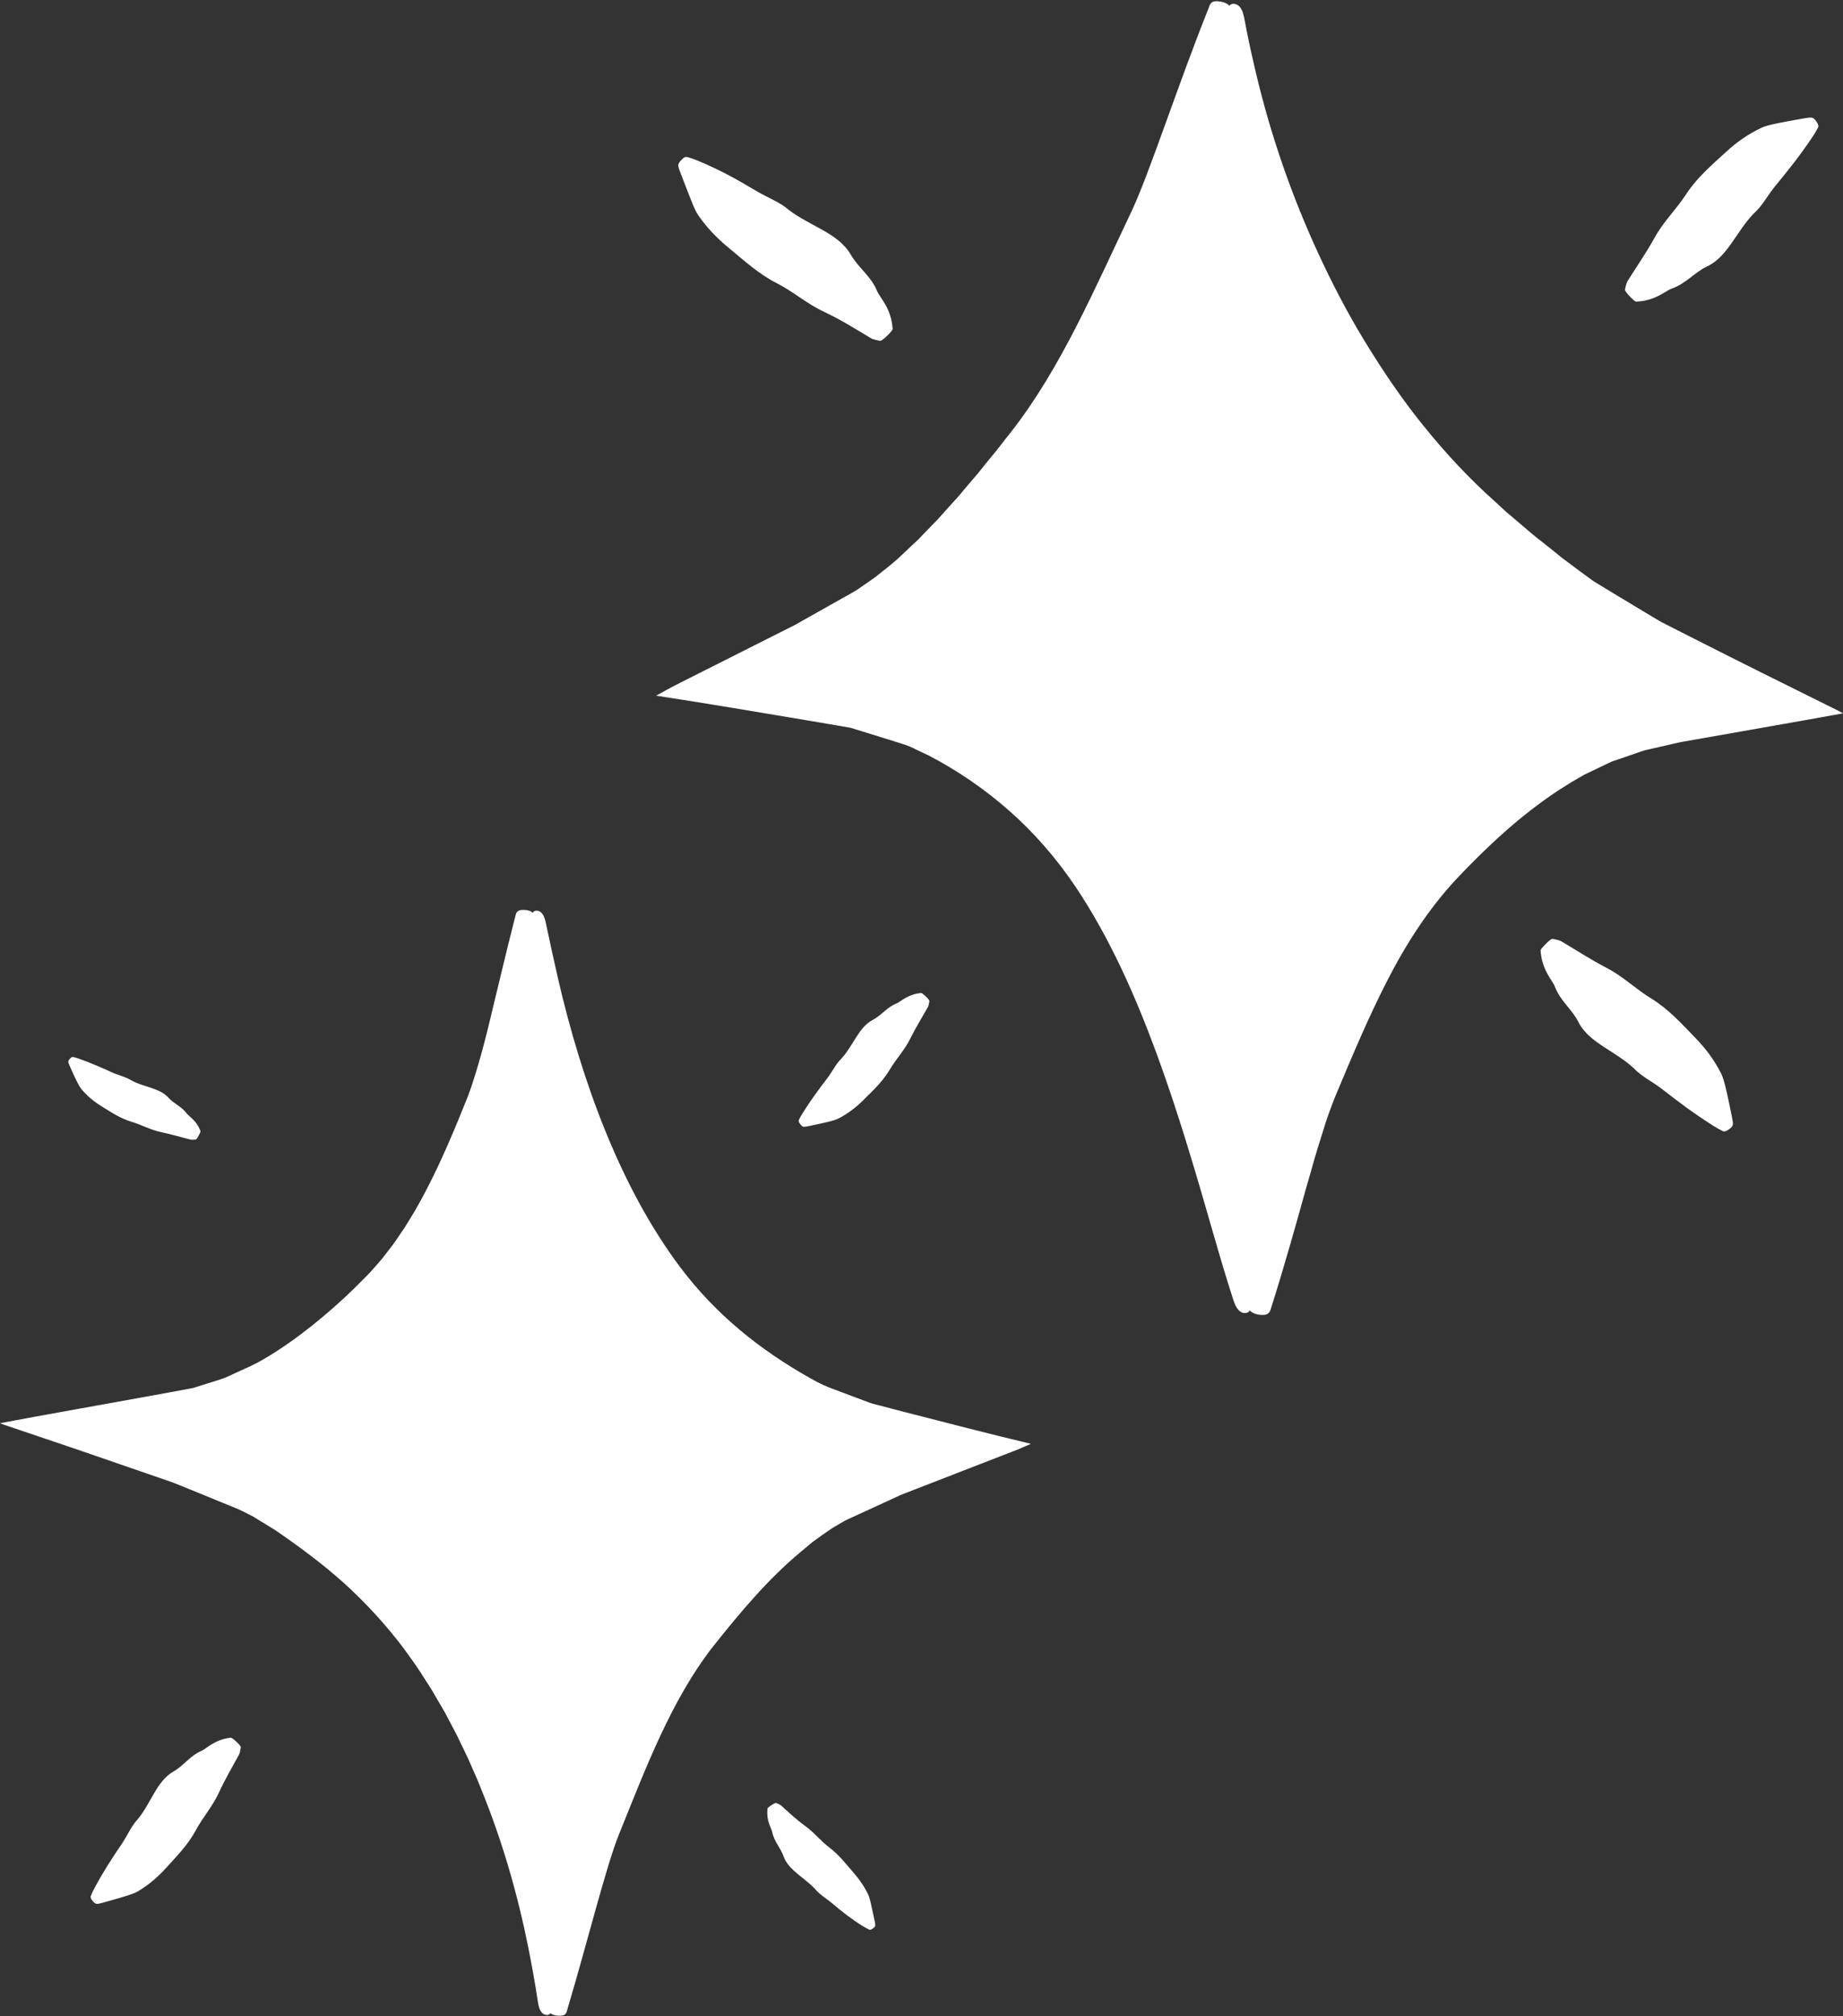
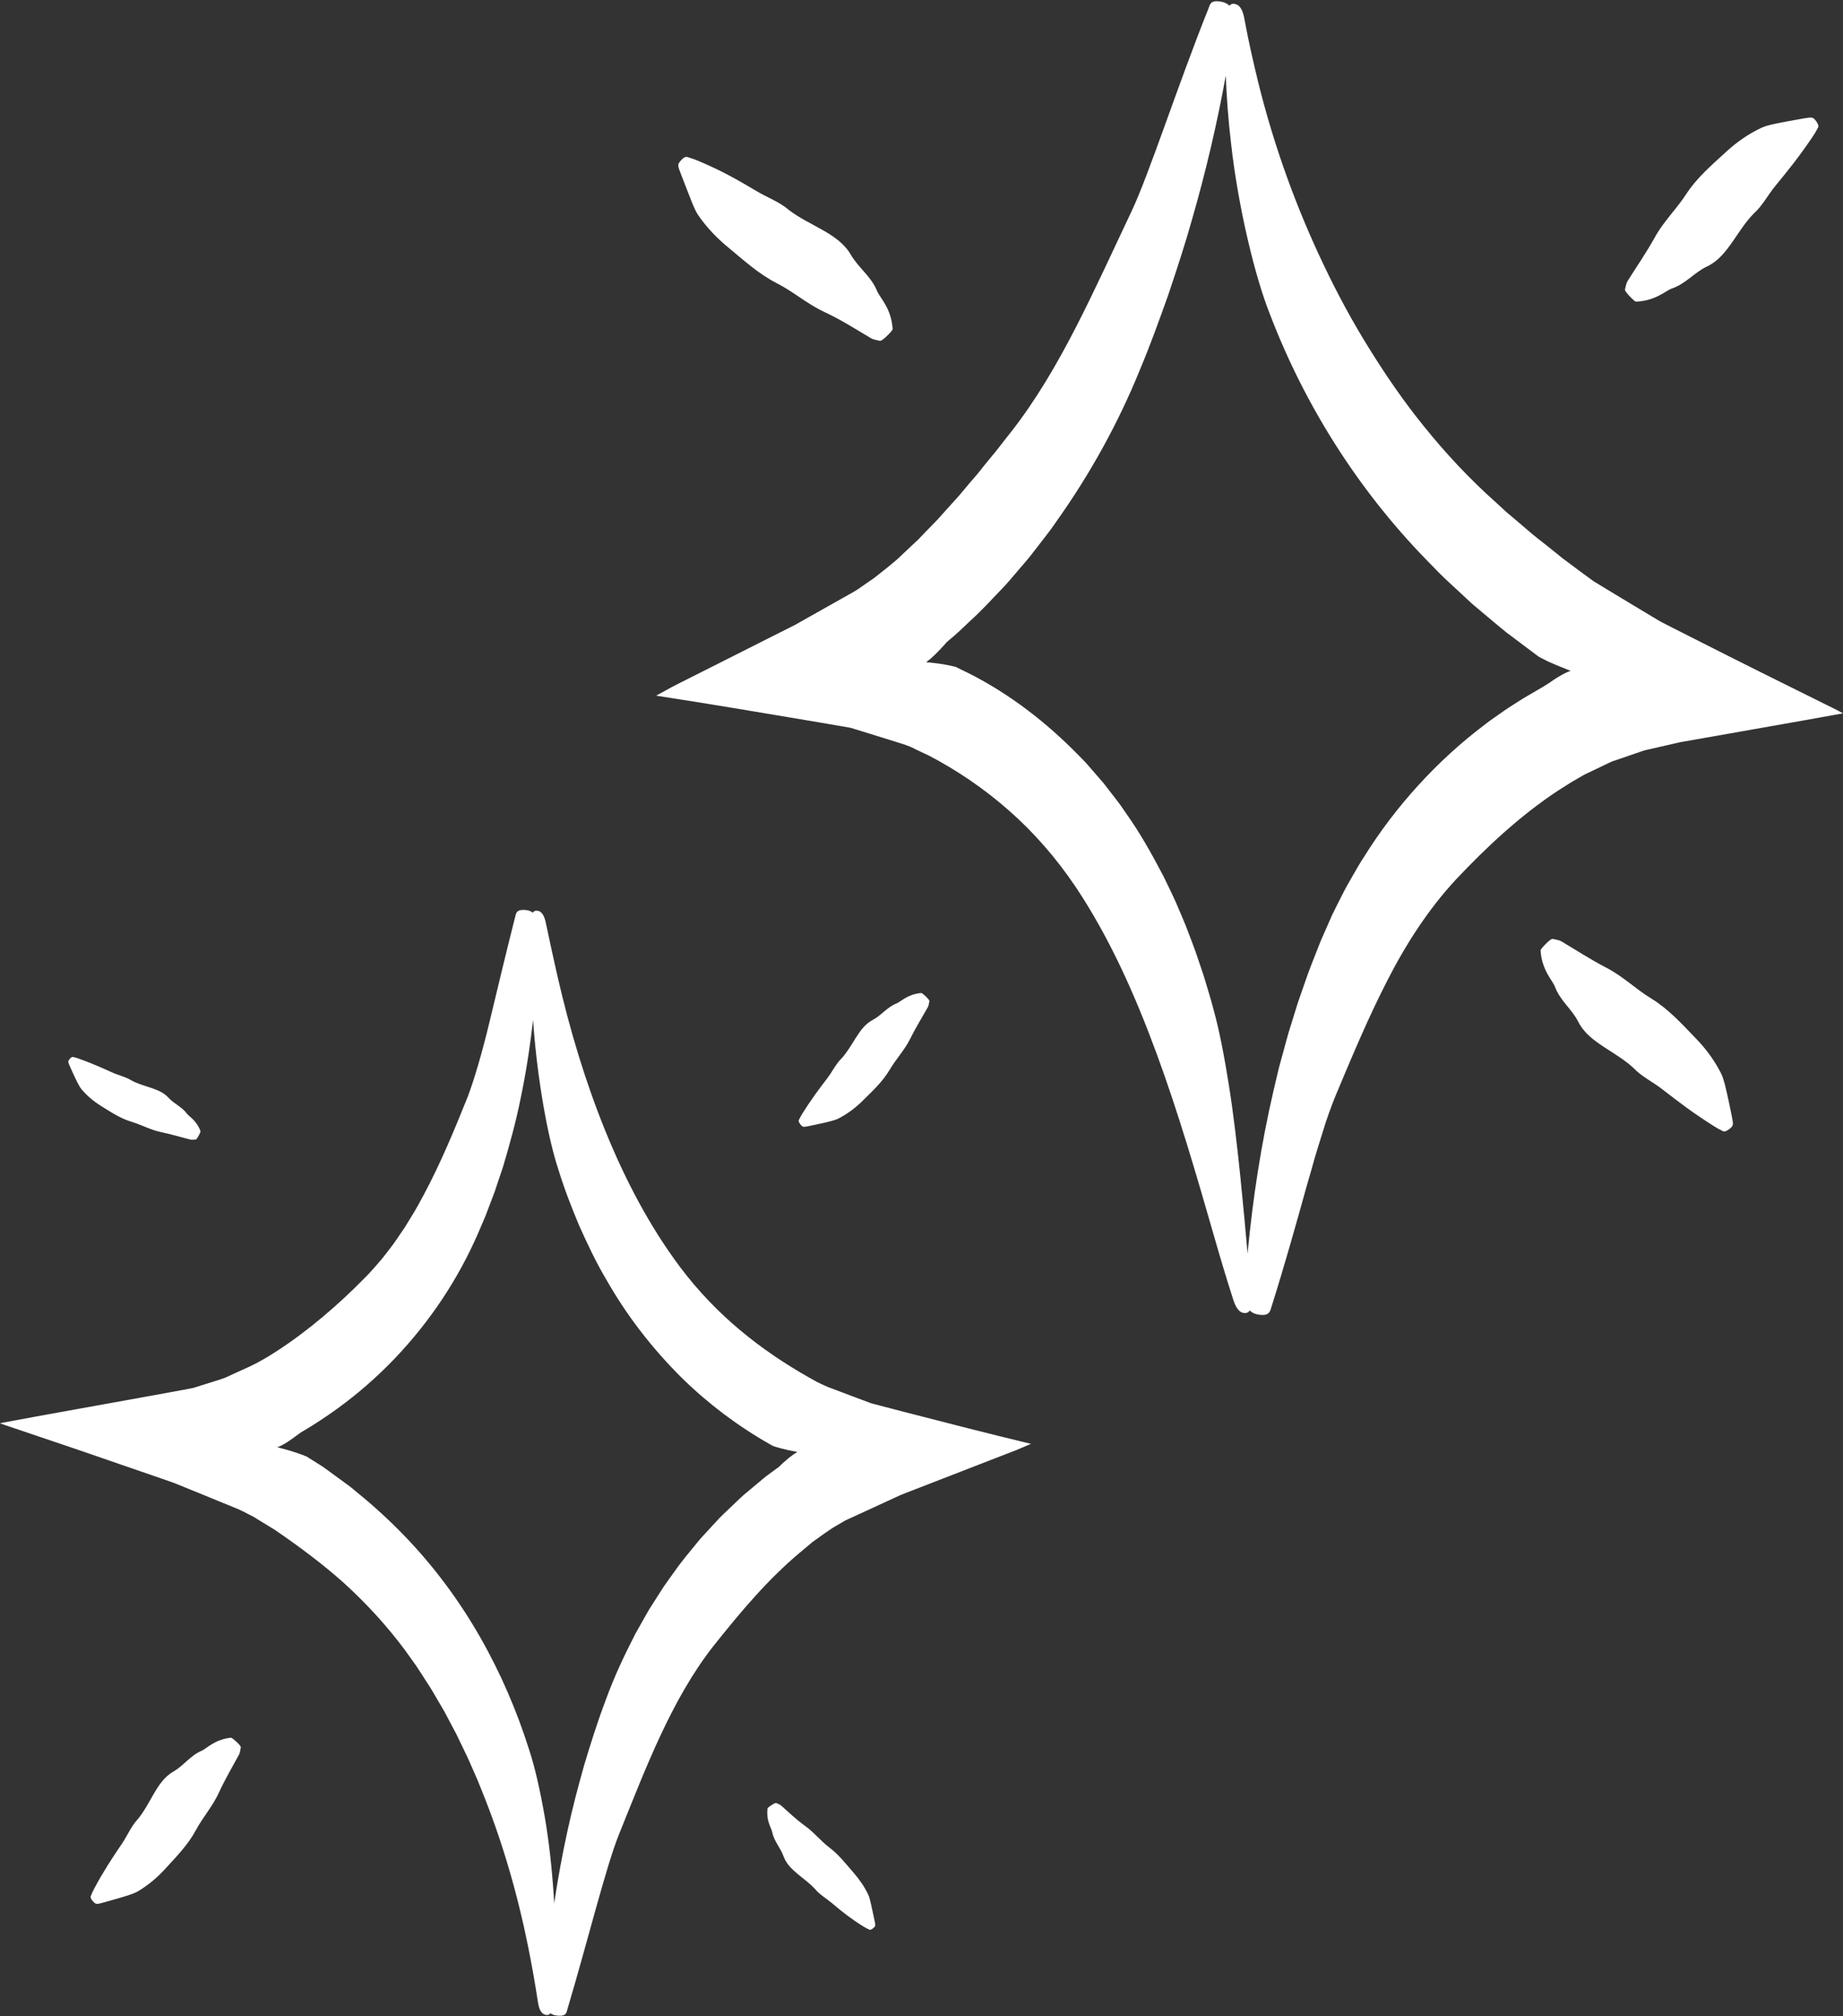
<svg xmlns="http://www.w3.org/2000/svg" fill="#000000" height="500.4" preserveAspectRatio="xMidYMid meet" version="1" viewBox="0.0 -0.3 457.7 500.4" width="457.7" zoomAndPan="magnify">
  <rect x="0.0" y="-0.3" width="457.7" height="500.4" fill="#333333" stroke="none" />
  <g id="Layer_2">
    <g>
      <g id="change1_1">
-         <path d="M416.41,170.094c-34.505,3.979-93.881,32.889-107.192,155.528 c-13.415-61.851-25.515-146.189-105.555-159.055 C286.249,132.97,306.6,0.632,306.6,0.632S309.218,115.785,416.41,170.094z M133.395,225.696c-5.154,99.926-60.288,127.823-88.908,131.179 c88.897,29.953,91.026,137.582,91.077,142.722l0.001,0.21 c0,0,6.838-116.699,85.379-139.957C156.407,343.64,137.949,273.991,133.395,225.696z" fill="#ffffff" />
-       </g>
+         </g>
      <g id="change2_1">
        <path d="M456.762,176.234l-0.468-0.256l-0.621-0.307l-2.477-1.227 l-4.922-2.44l-9.718-4.827c-6.408-3.175-12.786-6.41-19.025-9.563 l-4.671-2.37l-2.324-1.182c-0.691-0.387-1.296-0.768-1.947-1.152l-7.638-4.591 l-3.793-2.294l-1.891-1.148l-0.944-0.574l-0.472-0.287 c-0.175-0.105-0.178-0.123-0.276-0.189l-3.611-2.645l-2.625-1.966l-1.318-0.976 l-1.271-1.034c-1.699-1.374-3.413-2.732-5.142-4.08 c-1.716-1.361-3.331-2.838-5.02-4.24l-2.519-2.124l-2.421-2.233 c-6.58-5.846-12.649-12.315-18.202-19.237 c-4.904-6.053-9.327-12.515-13.466-19.18 c-4.156-6.659-7.897-13.609-11.293-20.753 c-6.819-14.276-12.27-29.363-16.145-44.94 c-1.296-5.286-2.515-10.621-3.493-15.978c-0.291-1.491-0.76-3.446-2.384-3.759 c-0.643-0.131-1.064,0.07-1.352,0.437c-0.487-0.513-1.257-0.907-2.44-1.056 c-2.305-0.334-2.376,0.796-2.79,1.831 c-7.592,18.946-14.755,41.169-19.066,50.24 c-4.563,9.614-8.911,19.195-13.671,28.496 c-4.765,9.283-9.995,18.291-16.306,26.341c-1.004,1.247-1.985,2.505-2.955,3.77 c-0.969,1.265-2.018,2.445-3.004,3.683c-1.013,1.208-1.933,2.51-2.986,3.664 c-1.024,1.185-2.044,2.373-3.043,3.577c-0.975,1.233-2.055,2.34-3.09,3.498 l-3.106,3.466l-3.221,3.311l-1.598,1.675l-1.679,1.559l-3.34,3.155 c-0.556,0.529-1.161,0.98-1.738,1.477l-0.438,0.365l-0.857,0.685l-1.931,1.537 c-0.327,0.254-0.63,0.515-0.975,0.763l-1.063,0.734l-2.12,1.466 c-1.317,1.008-3.056,1.868-4.633,2.779l-9.546,5.375l-2.363,1.333l-2.577,1.294 l-5.117,2.574l-9.898,4.991l-8.731,4.398c-1.424,0.724-2.931,1.458-4.274,2.167 l-3.812,2.094l10.126,1.589l10.542,1.721l20.254,3.397l4.833,0.829l2.407,0.415 c0.674,0.179,1.269,0.382,1.907,0.572l7.498,2.319 c2.471,0.805,5.097,1.455,7.009,2.545l3.116,1.462 c7.102,3.71,13.77,8.236,19.927,13.662c6.167,5.406,11.726,11.782,16.511,18.869 c8.36,12.483,14.732,26.708,20.147,41.42 c5.425,14.737,9.879,30.046,14.306,45.444c1.497,5.227,3.062,10.455,4.733,15.645 c0.468,1.439,1.255,3.33,2.882,3.342c0.639,0.005,1.007-0.263,1.228-0.658 c0.508,0.568,1.342,0.988,2.657,1.105c2.36,0.211,2.402-1.016,2.761-2.097 c3.174-10.01,6.174-20.708,8.777-30.091c0.686-2.336,1.342-4.593,1.933-6.747 c0.62-2.145,1.285-4.154,1.861-6.038c1.118-3.783,2.312-6.91,3.247-9.248 c4.128-9.842,8.17-19.514,12.896-28.705 c4.689-9.195,10.276-17.801,17.043-25.099 c7.911-8.386,16.122-15.965,25.338-22.065l3.5-2.204l1.789-1.032l0.894-0.522 l0.223-0.131l0.116-0.067l0.238-0.114l0.951-0.454l3.791-1.814 c0.64-0.3,1.239-0.608,1.909-0.902l2.357-0.807l4.69-1.61 c0.402-0.128,0.75-0.282,1.196-0.387l1.349-0.307l2.69-0.614l2.679-0.613 l1.335-0.306l0.667-0.153l0.745-0.134l5.998-1.054l12.072-2.127l11.543-2.036 l10.075-1.809L456.762,176.234z M390.013,166.221l-0.042,0.032 c-0.654,0.178-1.239,0.478-2.044,0.909c-0.782,0.436-1.703,0.983-2.773,1.756 l-0.36,0.246l-0.549,0.349l-1.161,0.721l-4.725,2.755 c-1.607,1.044-3.252,2.024-4.819,3.114l-2.344,1.639 c-0.788,0.536-1.558,1.095-2.303,1.685c-6.081,4.566-11.662,9.691-16.703,15.223 c-5.045,5.531-9.553,11.473-13.448,17.729c-1.026,1.533-1.919,3.14-2.837,4.73 c-0.913,1.593-1.839,3.175-2.64,4.82c-0.826,1.631-1.662,3.255-2.451,4.897 l-2.203,4.993c-0.716,1.564-1.31,3.177-1.941,4.771 c-0.616,1.6-1.275,3.179-1.849,4.788l-1.687,4.832l-0.838,2.411l-0.755,2.436 l-1.508,4.862c-0.484,1.624-0.898,3.267-1.352,4.896 c-0.432,1.635-0.919,3.253-1.308,4.896l-1.158,4.925 c-3.035,13.131-5.07,26.396-6.337,39.681c-0.02,0.175-0.031,0.352-0.048,0.528 c-0.461-5.286-1.063-11.905-1.786-18.972c-0.775-7.484-1.684-15.46-2.847-22.773 c-1.154-7.311-2.457-13.967-3.794-18.739c-0.717-2.818-1.625-5.612-2.452-8.419 l-1.408-4.183c-0.47-1.395-0.948-2.788-1.49-4.17l-1.586-4.153 c-0.551-1.38-1.155-2.747-1.736-4.12c-1.122-2.759-2.504-5.443-3.8-8.152 c-2.8-5.346-5.754-10.666-9.33-15.689l-1.308-1.897 c-0.447-0.626-0.934-1.231-1.401-1.847l-2.841-3.669l-3.058-3.527l-1.542-1.753 l-1.646-1.674c-7.901-8.094-17.101-15.211-27.305-20.346l-1.922-0.937 l-0.962-0.466l-0.462-0.223c0.011,0.013,0.021,0.03,0.029,0.05 c-0.118-0.025-0.393-0.107-0.607-0.147c-0.458-0.111-0.961-0.229-1.528-0.323 c-0.559-0.117-1.177-0.212-1.859-0.301c-0.689-0.11-1.399-0.183-2.184-0.266 l-0.649-0.058l-0.334-0.03c-0.014-0.022,0.055-0.054,0.08-0.081l0.451-0.356 l0.513-0.395l0.545-0.508c0.389-0.353,0.827-0.736,1.278-1.239 c0.459-0.49,0.989-0.998,1.548-1.636l0.648-0.732l0.086-0.096l0.26-0.22 l0.532-0.449l1.063-0.896c1.402-1.209,2.696-2.526,4.049-3.776 c2.743-2.47,5.202-5.183,7.73-7.82c1.294-1.294,2.421-2.722,3.619-4.09 c1.17-1.389,2.39-2.739,3.517-4.155l3.32-4.286 c0.548-0.717,1.112-1.422,1.647-2.147l1.551-2.208 c8.328-11.732,15.239-24.259,20.56-37.33 c2.599-6.158,4.85-12.425,7.081-18.668c2.114-6.288,4.188-12.567,5.969-18.924 c3.39-11.74,6.166-23.613,8.347-35.569c0.187,4.955,0.584,10.771,1.317,16.888 c1.725,15.496,5.866,32.856,9.646,42.327 c8.55,22.363,21.706,43.292,38.609,60.695c2.114,2.155,4.17,4.366,6.428,6.372 l3.318,3.078l1.659,1.538c0.559,0.506,1.149,0.976,1.722,1.466 c2.317,1.93,4.602,3.9,6.949,5.788l7.225,5.427l0.874,0.649l0.214,0.108 l0.439,0.224l0.928,0.478c0.69,0.383,1.209,0.57,1.858,0.858 c0.637,0.279,1.332,0.592,2.126,0.895l1.239,0.497l0.665,0.269l0.345,0.14 C390.071,166.206,390.02,166.21,390.013,166.221z M240.333,354.171l-15.532-3.975 l-7.359-1.924l-0.915-0.241c-0.313-0.079-0.506-0.178-0.765-0.266l-1.458-0.544 l-2.908-1.09l-5.791-2.185c-0.896-0.397-1.76-0.785-2.625-1.212l-1.984-1.102 c-6.032-3.406-11.828-7.289-17.242-11.834 c-5.422-4.526-10.424-9.733-14.793-15.535 c-7.658-10.195-13.733-21.817-18.682-34.003 c-4.946-12.205-8.787-25.01-11.787-38.085 c-1.03-4.437-1.975-8.905-2.929-13.378c-0.26-1.241-0.745-2.891-2.112-3.066 c-0.572-0.074-0.92,0.14-1.14,0.489c-0.462-0.391-1.15-0.659-2.169-0.692 c-2.011-0.065-1.99,0.972-2.244,1.902c-2.199,8.603-4.346,17.73-6.282,25.699 c-1.899,7.986-3.928,14.735-5.425,18.695 c-3.338,8.33-6.722,16.459-10.797,24.125c-1.042,1.899-2.031,3.831-3.192,5.643 l-1.685,2.752l-1.809,2.653c-1.169,1.798-2.545,3.422-3.831,5.113 c-0.678,0.815-1.39,1.598-2.085,2.394c-0.693,0.798-1.401,1.58-2.163,2.305 c-3.358,3.454-6.846,6.679-10.453,9.706c-3.604,3.03-7.345,5.857-11.264,8.403 c-0.985,0.628-1.958,1.281-2.975,1.848l-0.377,0.222l-0.189,0.111l-0.308,0.172 l-0.926,0.518l-0.899,0.464c-1.189,0.627-2.465,1.146-3.688,1.723l-3.693,1.688 c-1.327,0.499-2.801,0.901-4.186,1.355l-2.104,0.663l-1.049,0.331l-0.524,0.165 c-0.189,0.051-0.433,0.084-0.647,0.127l-5.279,0.978 C28.035,347.861,10.118,351.004,0,352.929l0.902,0.352l1.283,0.433l2.557,0.863 l5.079,1.715l10.016,3.389l20.294,6.996l2.501,0.871 c0.442,0.146,0.781,0.287,1.129,0.429l1.05,0.425l4.181,1.698l8.284,3.389 l2.057,0.847c0.674,0.284,1.206,0.596,1.815,0.893l1.771,0.901 c0.563,0.33,1.105,0.682,1.658,1.023l3.721,2.274 c5.956,4.085,11.79,8.391,17.249,13.286c5.408,4.936,10.446,10.396,14.912,16.375 l2.864,3.998c0.922,1.359,1.787,2.76,2.686,4.14 c0.44,0.697,0.907,1.377,1.326,2.088l1.249,2.141 c0.813,1.44,1.717,2.832,2.459,4.318l2.329,4.408l2.172,4.505 c0.753,1.491,1.383,3.041,2.065,4.57l1.011,2.301l0.94,2.334 c5.071,12.44,8.89,25.534,11.594,38.916c0.91,4.543,1.734,9.12,2.426,13.704 c0.201,1.274,0.561,2.957,1.93,3.255c0.572,0.13,0.944-0.054,1.198-0.391 c0.45,0.35,1.099,0.589,2.038,0.618c1.966,0.1,1.936-0.843,2.206-1.744 c4.922-16.463,9.611-35.529,12.796-43.333c3.344-8.278,6.544-16.49,10.239-24.396 c3.688-7.892,7.882-15.504,13.112-22.187c6.795-8.54,13.621-16.676,21.645-23.364 l3.002-2.52l1.583-1.135l0.791-0.573l0.607-0.426l0.918-0.63 c1.191-0.881,2.536-1.56,3.802-2.33c0.599-0.395,1.403-0.69,2.107-1.033 l2.171-0.994l8.59-3.951c1.347-0.672,2.997-1.265,4.559-1.876l4.692-1.818 l9.039-3.511l7.953-3.081l3.937-1.522l3.541-1.513l-7.74-1.891L240.333,354.171z M197.474,360.418c-0.317,0.176-0.653,0.429-1.033,0.726l-0.613,0.457 l-0.66,0.582c-0.459,0.409-1.02,0.851-1.546,1.421l-0.064,0.067 c-0.028,0.027-0.017,0.029-0.123,0.103l-0.48,0.35l-0.96,0.7 c-0.636,0.47-1.285,0.922-1.91,1.404l-3.624,3.036l-1.809,1.511 c-0.599,0.507-1.142,1.073-1.716,1.605l-3.395,3.233 c-1.132,1.074-2.137,2.263-3.206,3.39l-1.58,1.71 c-0.536,0.562-1.049,1.142-1.526,1.75c-1.943,2.403-3.97,4.738-5.71,7.268 c-0.894,1.248-1.812,2.478-2.674,3.742l-2.472,3.857l-1.226,1.93l-1.127,1.983 l-2.234,3.967c-2.775,5.384-5.343,10.847-7.377,16.489 c-2.017,5.308-3.717,10.698-5.329,16.084 c-1.529,5.413-2.963,10.831-4.141,16.296 c-1.316,5.977-2.414,11.986-3.306,18.014c-0.032-0.556-0.063-1.111-0.1-1.674 c-0.428-6.59-1.169-13.613-2.285-20.008c-1.12-6.389-2.436-12.191-3.795-16.297 c-3.059-9.704-7.122-19.194-12.269-28.177 c-5.139-8.983-11.395-17.44-18.679-24.986 c-3.685-3.817-7.6-7.425-11.737-10.769l-1.532-1.276 c-0.515-0.42-1.067-0.794-1.599-1.193l-3.224-2.352 c-1.086-0.767-2.123-1.604-3.271-2.28l-1.69-1.058l-0.846-0.528l-0.423-0.264 c-0.058-0.035-0.17-0.108-0.183-0.111l-0.034-0.006 c-0.191-0.001-0.36-0.141-0.569-0.223l-0.683-0.242 c-0.476-0.177-1.001-0.371-1.603-0.547c-0.6-0.177-1.239-0.421-1.983-0.602 l-1.161-0.313l-0.624-0.17l-0.323-0.088c-0.047-0.014-0.127-0.032-0.147-0.043 l0.001-0.026l0.388-0.113l0.355-0.154c0.245-0.122,0.517-0.246,0.807-0.418 c0.586-0.321,1.262-0.762,2.059-1.336l1.189-0.857l0.665-0.472 c0.115-0.082,0.236-0.166,0.319-0.243c-0.009-0.012,0.224-0.144,0.389-0.242 l0.523-0.308c2.787-1.642,5.468-3.436,8.077-5.308 c5.206-3.762,10.031-7.984,14.417-12.572c8.768-9.182,15.803-19.807,20.721-31.166 l1.729-4.034l1.556-4.089l0.772-2.04l0.691-2.067l1.385-4.12 c1.654-5.548,3.19-11.1,4.323-16.725c1.382-6.56,2.407-13.16,3.138-19.773 c0.04,0.533,0.078,1.064,0.122,1.602c0.968,12.822,3.448,27.353,6.131,35.401 c1.443,4.76,3.263,9.429,5.206,14.062c2.061,4.589,4.214,9.17,6.825,13.547 c5.034,8.841,11.407,17.081,18.805,24.38 c6.459,6.329,13.806,11.842,21.714,16.328l0.745,0.415 c0.172,0.097,0.138,0.074,0.159,0.079c0.015,0.002,0.031,0.003,0.049,0.001 c0.075-0.031,0.147,0.052,0.224,0.073l0.525,0.16 c0.364,0.118,0.771,0.229,1.218,0.342c0.881,0.239,1.976,0.476,3.169,0.706 C198.51,360.04,197.666,360.229,197.474,360.418z M405.056,73.583 c-1.245-1.25-1.555-1.841-1.495-2.08c0.188-0.727,0.31-1.526,0.664-2.091 c2.231-3.55,4.614-6.969,6.701-10.738c2.19-4,5.356-6.975,7.805-10.753 c2.703-4.155,6.372-7.251,9.9-10.495c2.612-2.411,5.532-4.464,8.833-6.02 c1.4-0.665,4.344-1.196,6.932-1.68c2.604-0.467,4.846-0.905,5.357-0.842 c0.28,0.043,0.61-0.062,1.312,0.943c0.639,0.915,0.553,1.314,0.437,1.544 c-0.428,0.822-0.89,1.6-1.391,2.328c-1.462,2.161-2.962,4.256-4.512,6.277 c-1.551,2.019-3.154,3.963-4.741,5.916c-1.824,2.211-3.203,4.924-5.299,6.788 c-2.06,2.08-3.66,4.68-5.372,7.127c-1.716,2.447-3.53,4.752-6.285,6.045 c-3.178,1.513-5.214,4.257-8.711,5.461c-0.825,0.286-1.872,1.102-3.304,1.807 c-1.426,0.712-3.221,1.331-5.362,1.425 C406.291,74.554,406.209,74.74,405.056,73.583z M168.479,41.013 c-0.015-0.298-0.194-0.616,0.684-1.563c0.799-0.863,1.23-0.86,1.494-0.788 c0.943,0.267,1.852,0.582,2.719,0.949c2.557,1.076,5.049,2.243,7.46,3.511 c2.407,1.27,4.739,2.633,7.059,4.012c2.634,1.582,5.715,2.675,7.996,4.665 c2.501,1.92,5.465,3.336,8.283,4.923c2.808,1.596,5.481,3.356,7.132,6.209 c1.914,3.29,5.019,5.318,6.527,9.024c0.361,0.865,1.287,1.965,2.115,3.476 c0.832,1.501,1.556,3.429,1.714,5.698c0.017,0.246,0.218,0.332-0.989,1.56 c-1.303,1.327-1.924,1.662-2.178,1.603c-0.772-0.186-1.616-0.297-2.216-0.657 c-3.782-2.256-7.465-4.593-11.537-6.499c-4.312-1.992-7.652-5.015-11.816-7.134 c-4.574-2.328-8.185-5.694-12.006-8.829c-2.832-2.323-5.378-4.955-7.518-8.056 c-0.917-1.306-1.963-4.232-2.966-6.782 C169.463,43.75,168.519,41.561,168.479,41.013z M198.74,278.725 c-0.467-0.627-0.416-0.909-0.339-1.072c0.281-0.585,0.588-1.14,0.922-1.66 c1.934-3.109,4.043-5.958,6.181-8.749c1.216-1.595,2.108-3.527,3.521-4.886 c1.382-1.509,2.424-3.372,3.547-5.13c1.126-1.758,2.318-3.424,4.202-4.41 c2.172-1.154,3.504-3.134,5.907-4.09c0.567-0.227,1.273-0.83,2.247-1.373 c0.973-0.545,2.205-1.04,3.699-1.18c0.162-0.015,0.213-0.148,1.061,0.621 c0.916,0.831,1.154,1.233,1.12,1.403c-0.107,0.515-0.163,1.079-0.391,1.486 c-1.438,2.564-2.991,5.039-4.333,7.747c-1.406,2.875-3.536,5.058-5.143,7.781 c-1.775,2.994-4.265,5.271-6.656,7.641c-1.771,1.761-3.771,3.276-6.047,4.451 c-0.967,0.501-3.019,0.945-4.822,1.343c-1.815,0.388-3.377,0.743-3.736,0.71 C199.482,279.333,199.253,279.414,198.74,278.725z M429.344,273.156 c0.55,2.64,1.06,4.912,1.01,5.434c-0.036,0.287,0.08,0.62-0.924,1.363 c-0.914,0.677-1.323,0.601-1.561,0.489c-0.849-0.412-1.655-0.861-2.411-1.35 c-2.244-1.428-4.421-2.897-6.524-4.419c-2.101-1.523-4.127-3.101-6.162-4.663 c-2.305-1.796-5.108-3.125-7.066-5.208c-2.178-2.04-4.872-3.597-7.414-5.273 c-2.541-1.68-4.942-3.464-6.336-6.235c-1.631-3.196-4.484-5.193-5.808-8.724 c-0.314-0.833-1.175-1.877-1.934-3.316c-0.766-1.433-1.446-3.245-1.601-5.424 c-0.017-0.236-0.208-0.315,0.938-1.521c1.239-1.304,1.832-1.635,2.078-1.581 c0.746,0.172,1.564,0.273,2.149,0.618c3.679,2.174,7.229,4.507,11.128,6.527 c4.136,2.119,7.256,5.262,11.175,7.651c4.309,2.637,7.567,6.287,10.971,9.79 c2.53,2.593,4.704,5.51,6.384,8.828 C428.152,267.549,428.777,270.533,429.344,273.156z M216.719,474.172 c0.328,1.594,0.675,2.96,0.646,3.283c-0.019,0.175,0.056,0.377-0.544,0.846 c-0.546,0.427-0.797,0.385-0.943,0.319c-0.524-0.243-1.023-0.511-1.493-0.805 c-2.796-1.711-5.33-3.682-7.757-5.756c-1.39-1.175-3.078-2.125-4.213-3.519 c-1.27-1.375-2.852-2.513-4.333-3.741c-1.469-1.234-2.847-2.553-3.499-4.4 c-0.76-2.126-2.338-3.659-2.799-5.978c-0.115-0.541-0.522-1.288-0.832-2.254 c-0.318-0.96-0.511-2.159-0.35-3.486c0.018-0.144-0.088-0.216,0.747-0.792 c0.903-0.623,1.3-0.747,1.44-0.685c0.426,0.194,0.903,0.353,1.21,0.629 c1.934,1.734,3.8,3.504,5.945,5.052c2.272,1.625,3.87,3.733,6.057,5.386 c2.398,1.817,4.14,4.119,6.044,6.301c1.407,1.62,2.633,3.379,3.581,5.38 C216.037,470.795,216.372,472.593,216.719,474.172z M59.798,433.392 c-0.117,0.619-0.174,1.294-0.438,1.785c-1.665,3.092-3.455,6.087-4.959,9.362 c-1.575,3.473-4.022,6.153-5.801,9.468c-1.964,3.643-4.792,6.476-7.482,9.435 c-1.994,2.195-4.259,4.125-6.88,5.678c-1.111,0.663-3.519,1.337-5.633,1.952 c-2.131,0.601-3.96,1.157-4.392,1.147c-0.237-0.013-0.503,0.103-1.174-0.675 c-0.611-0.708-0.573-1.048-0.495-1.25c0.288-0.721,0.608-1.41,0.965-2.06 c2.06-3.874,4.381-7.444,6.766-10.933c1.354-1.995,2.314-4.367,3.936-6.084 c1.576-1.894,2.738-4.185,4.009-6.357c1.277-2.169,2.648-4.231,4.879-5.497 c2.57-1.477,4.112-3.91,6.975-5.133c0.674-0.291,1.506-1.037,2.666-1.713 c1.153-0.683,2.626-1.303,4.412-1.504c0.193-0.022,0.252-0.182,1.279,0.722 C59.543,432.712,59.834,433.189,59.798,433.392z M16.986,263.379 c-0.015-0.166-0.122-0.339,0.352-0.882c0.432-0.494,0.672-0.502,0.82-0.468 c0.529,0.127,1.038,0.279,1.523,0.459c2.889,1.025,5.599,2.219,8.272,3.428 c1.527,0.687,3.267,1.036,4.642,1.916c1.492,0.826,3.207,1.297,4.853,1.848 c1.647,0.553,3.231,1.171,4.411,2.488c1.377,1.515,3.252,2.169,4.532,3.902 c0.303,0.41,0.941,0.847,1.588,1.515c0.648,0.668,1.317,1.55,1.758,2.728 c0.048,0.127,0.166,0.139-0.267,0.996c-0.468,0.926-0.74,1.208-0.885,1.218 c-0.44,0.028-0.909,0.107-1.29,0.012c-2.394-0.599-4.742-1.323-7.232-1.843 c-2.64-0.538-4.87-1.821-7.424-2.586c-2.812-0.848-5.18-2.441-7.591-3.949 c-1.792-1.115-3.42-2.476-4.814-4.128c-0.593-0.703-1.34-2.306-1.995-3.716 C17.591,264.9,17.023,263.678,16.986,263.379z" fill="#ffffff" />
      </g>
    </g>
  </g>
</svg>